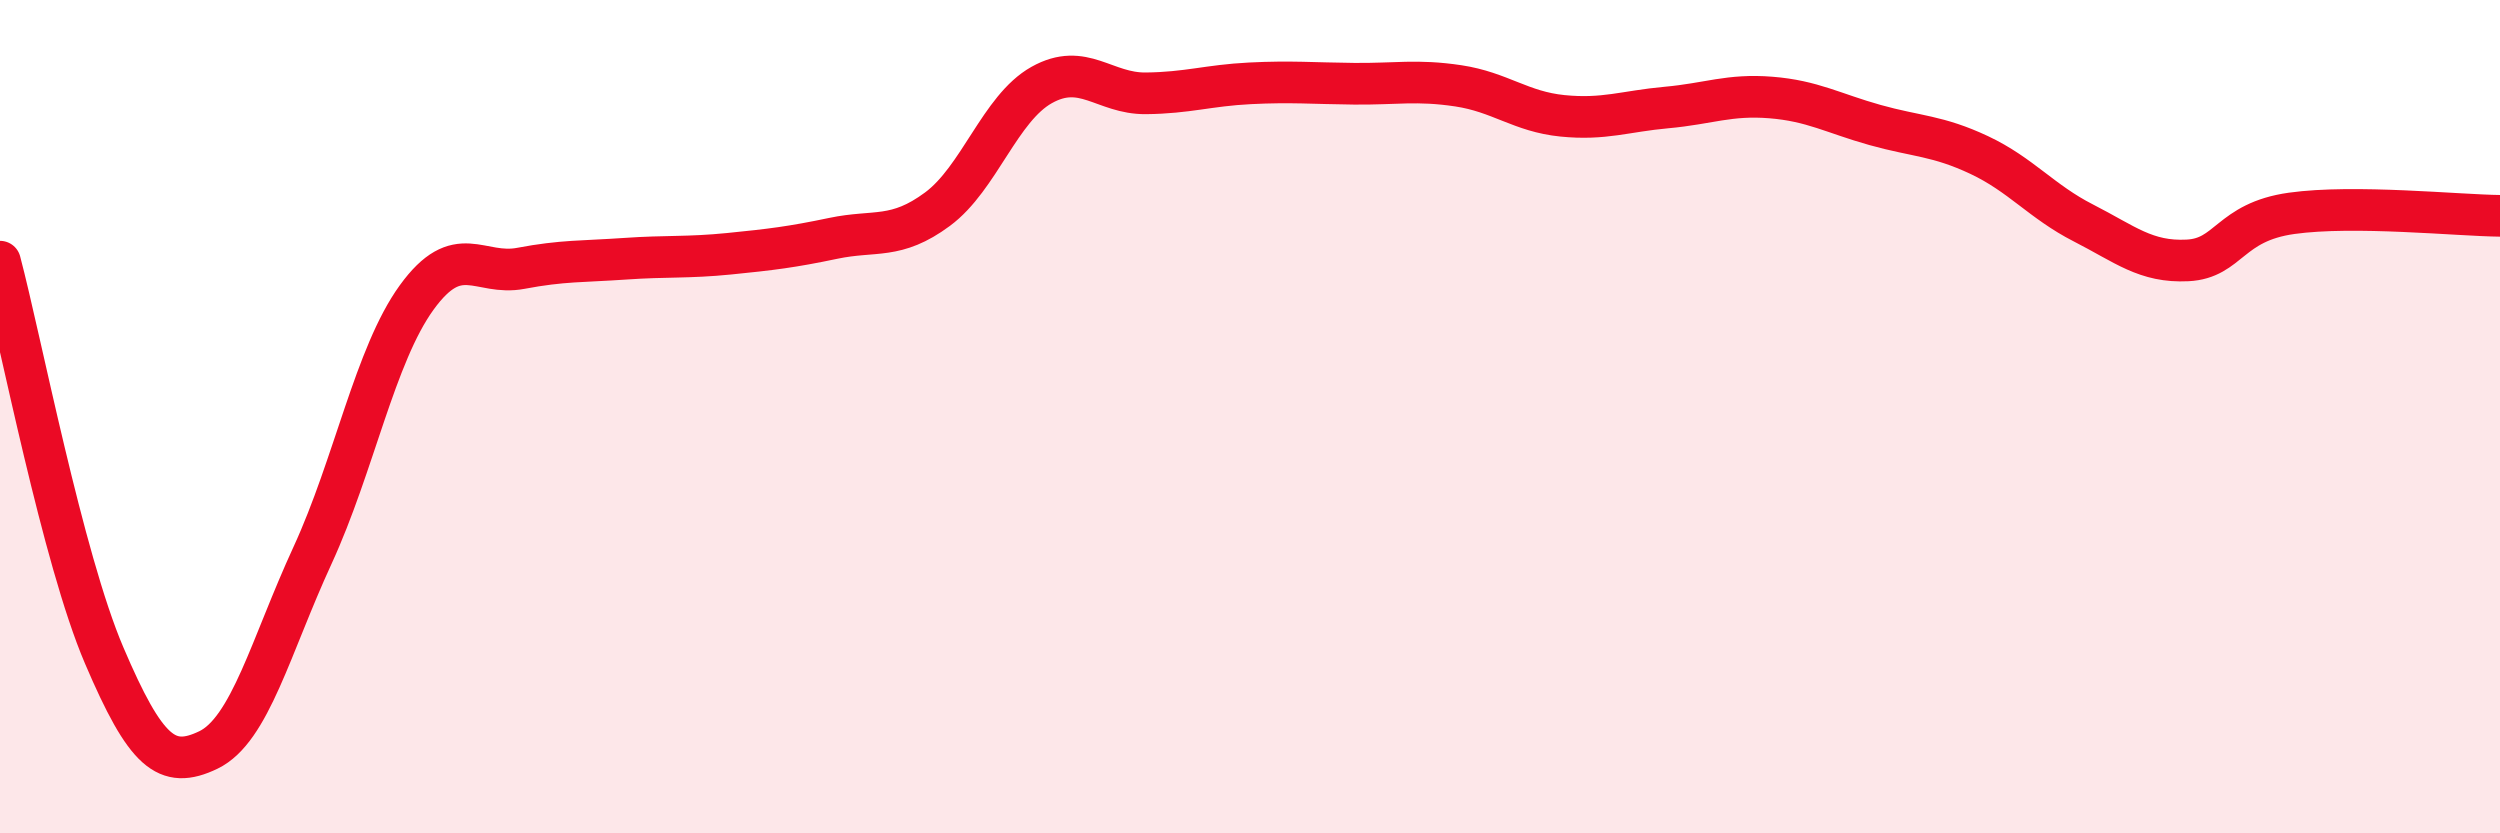
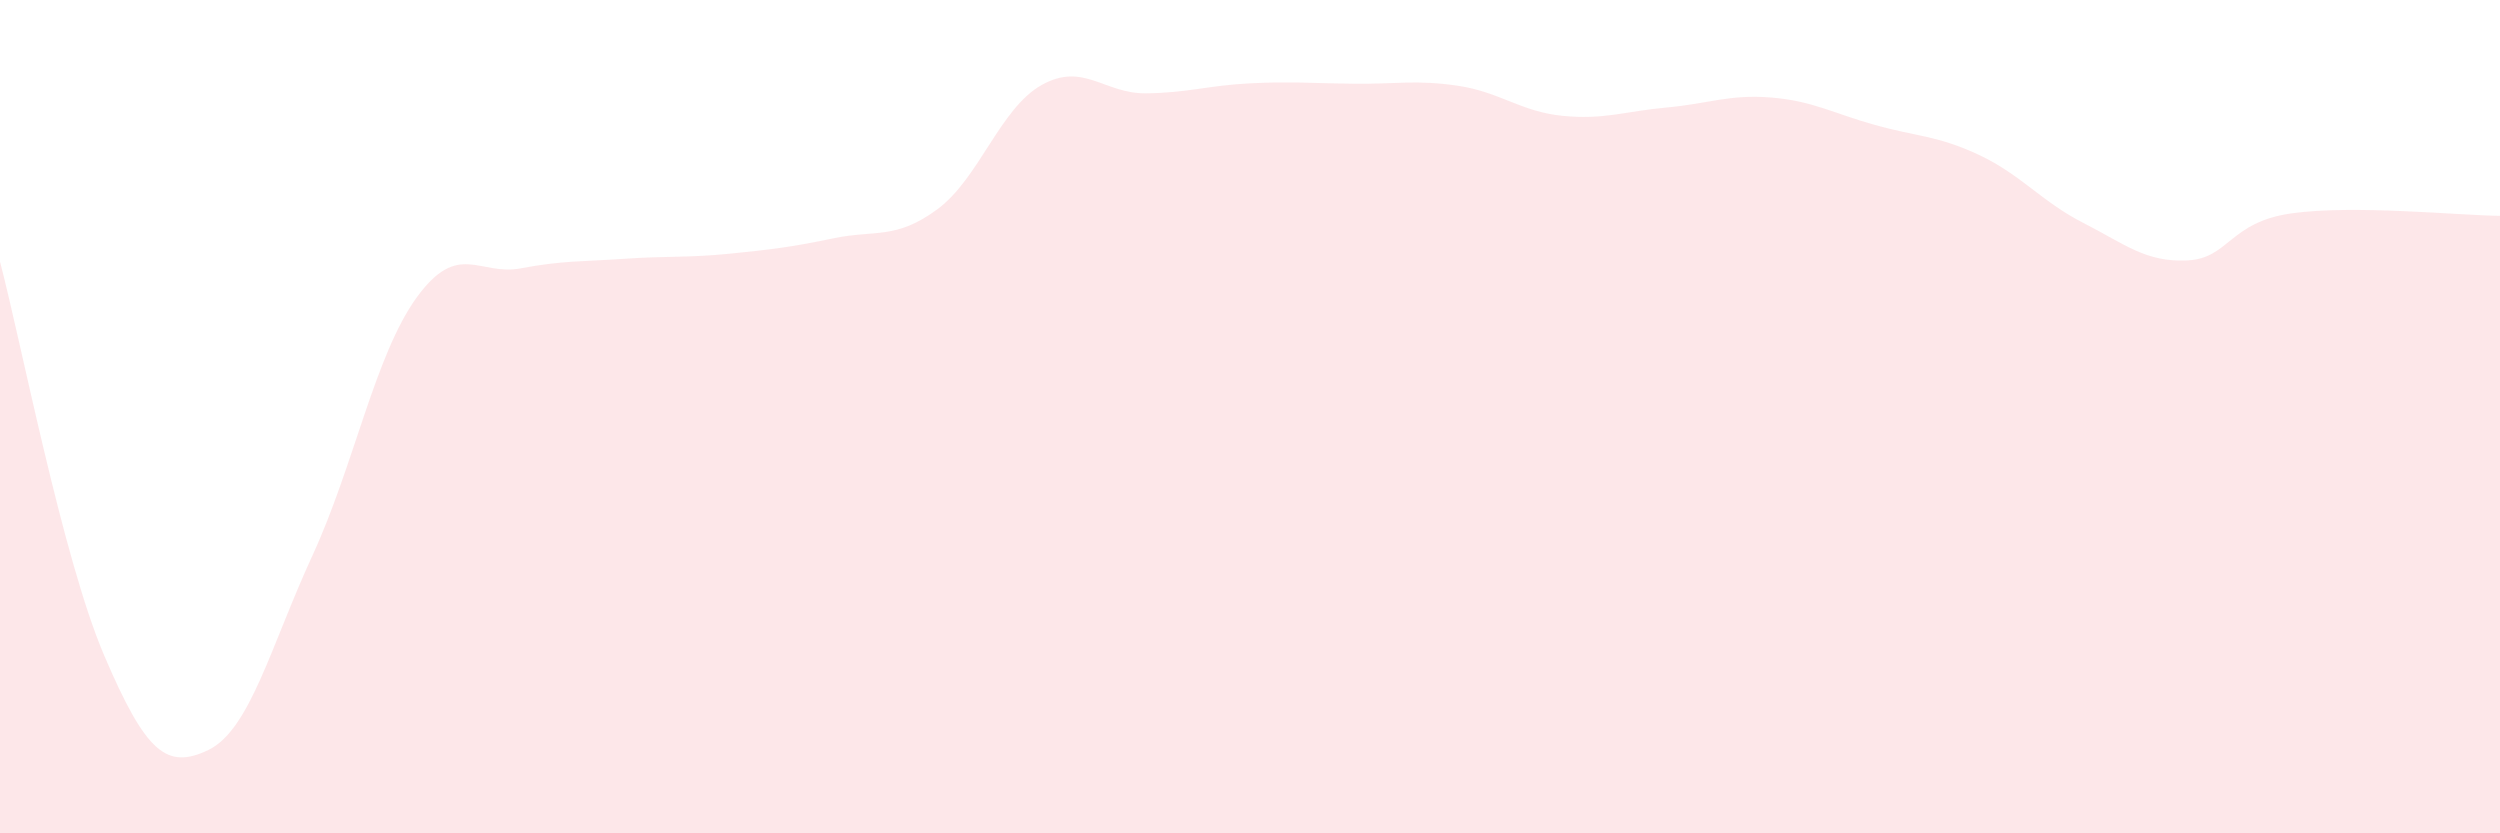
<svg xmlns="http://www.w3.org/2000/svg" width="60" height="20" viewBox="0 0 60 20">
  <path d="M 0,6.28 C 0.5,8.17 1.5,13.39 2.5,15.73 C 3.5,18.07 4,18.48 5,18 C 6,17.52 6.5,15.5 7.5,13.33 C 8.5,11.16 9,8.52 10,7.14 C 11,5.76 11.5,6.63 12.5,6.44 C 13.5,6.25 14,6.28 15,6.21 C 16,6.14 16.5,6.19 17.5,6.09 C 18.5,5.99 19,5.93 20,5.72 C 21,5.51 21.5,5.76 22.5,5.02 C 23.5,4.28 24,2.6 25,2.04 C 26,1.48 26.5,2.25 27.5,2.24 C 28.5,2.23 29,2.05 30,2 C 31,1.95 31.5,2 32.5,2.01 C 33.5,2.02 34,1.91 35,2.06 C 36,2.21 36.5,2.68 37.5,2.78 C 38.5,2.88 39,2.67 40,2.58 C 41,2.49 41.5,2.26 42.5,2.34 C 43.5,2.42 44,2.72 45,3 C 46,3.28 46.5,3.25 47.5,3.72 C 48.5,4.19 49,4.84 50,5.35 C 51,5.86 51.5,6.3 52.5,6.25 C 53.5,6.2 53.5,5.33 55,5.12 C 56.5,4.91 59,5.17 60,5.18L60 20L0 20Z" fill="#EB0A25" opacity="0.1" stroke-linecap="round" stroke-linejoin="round" />
-   <path d="M 0,6.28 C 0.5,8.17 1.5,13.39 2.5,15.73 C 3.5,18.07 4,18.48 5,18 C 6,17.52 6.5,15.5 7.5,13.33 C 8.5,11.16 9,8.52 10,7.14 C 11,5.76 11.5,6.63 12.5,6.44 C 13.5,6.25 14,6.28 15,6.21 C 16,6.14 16.5,6.19 17.5,6.09 C 18.5,5.99 19,5.93 20,5.72 C 21,5.51 21.5,5.76 22.5,5.02 C 23.5,4.28 24,2.6 25,2.04 C 26,1.48 26.5,2.25 27.5,2.24 C 28.5,2.23 29,2.05 30,2 C 31,1.95 31.5,2 32.5,2.01 C 33.5,2.02 34,1.91 35,2.06 C 36,2.21 36.5,2.68 37.5,2.78 C 38.5,2.88 39,2.67 40,2.58 C 41,2.49 41.5,2.26 42.5,2.34 C 43.5,2.42 44,2.72 45,3 C 46,3.28 46.5,3.25 47.5,3.72 C 48.5,4.19 49,4.84 50,5.35 C 51,5.86 51.5,6.3 52.5,6.25 C 53.5,6.2 53.5,5.33 55,5.12 C 56.5,4.91 59,5.17 60,5.18" stroke="#EB0A25" stroke-width="1" fill="none" stroke-linecap="round" stroke-linejoin="round" />
</svg>